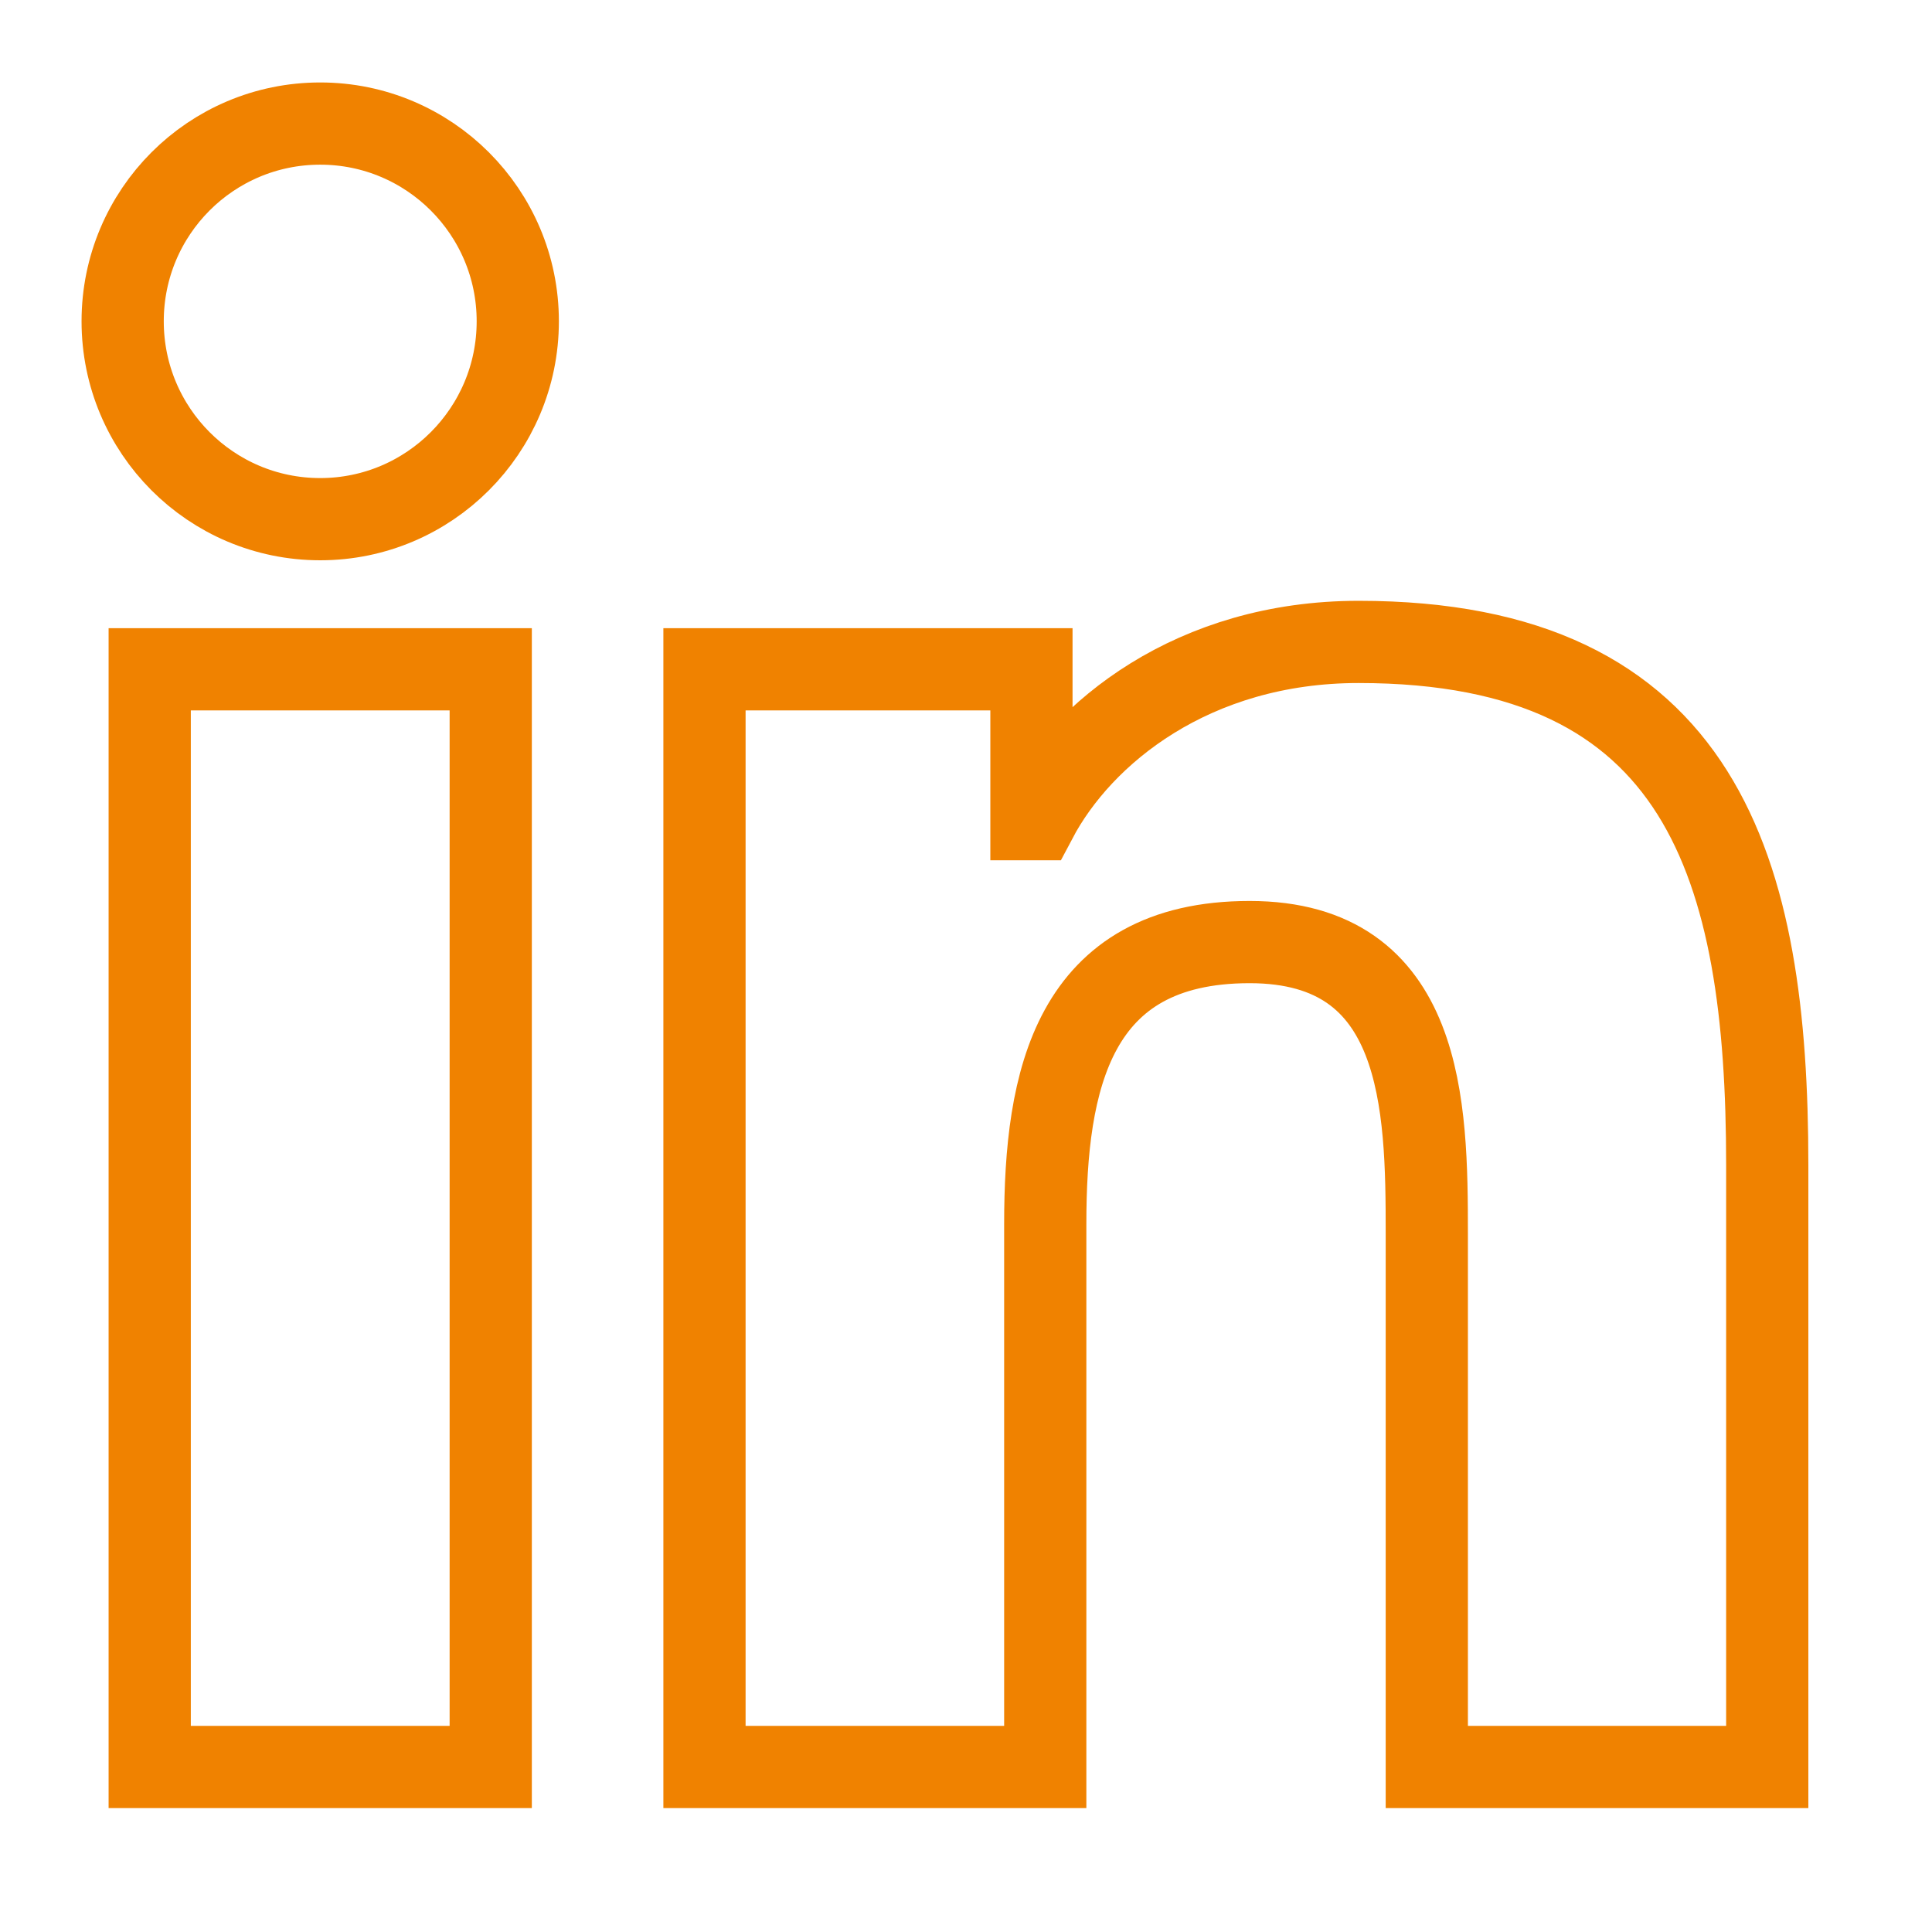
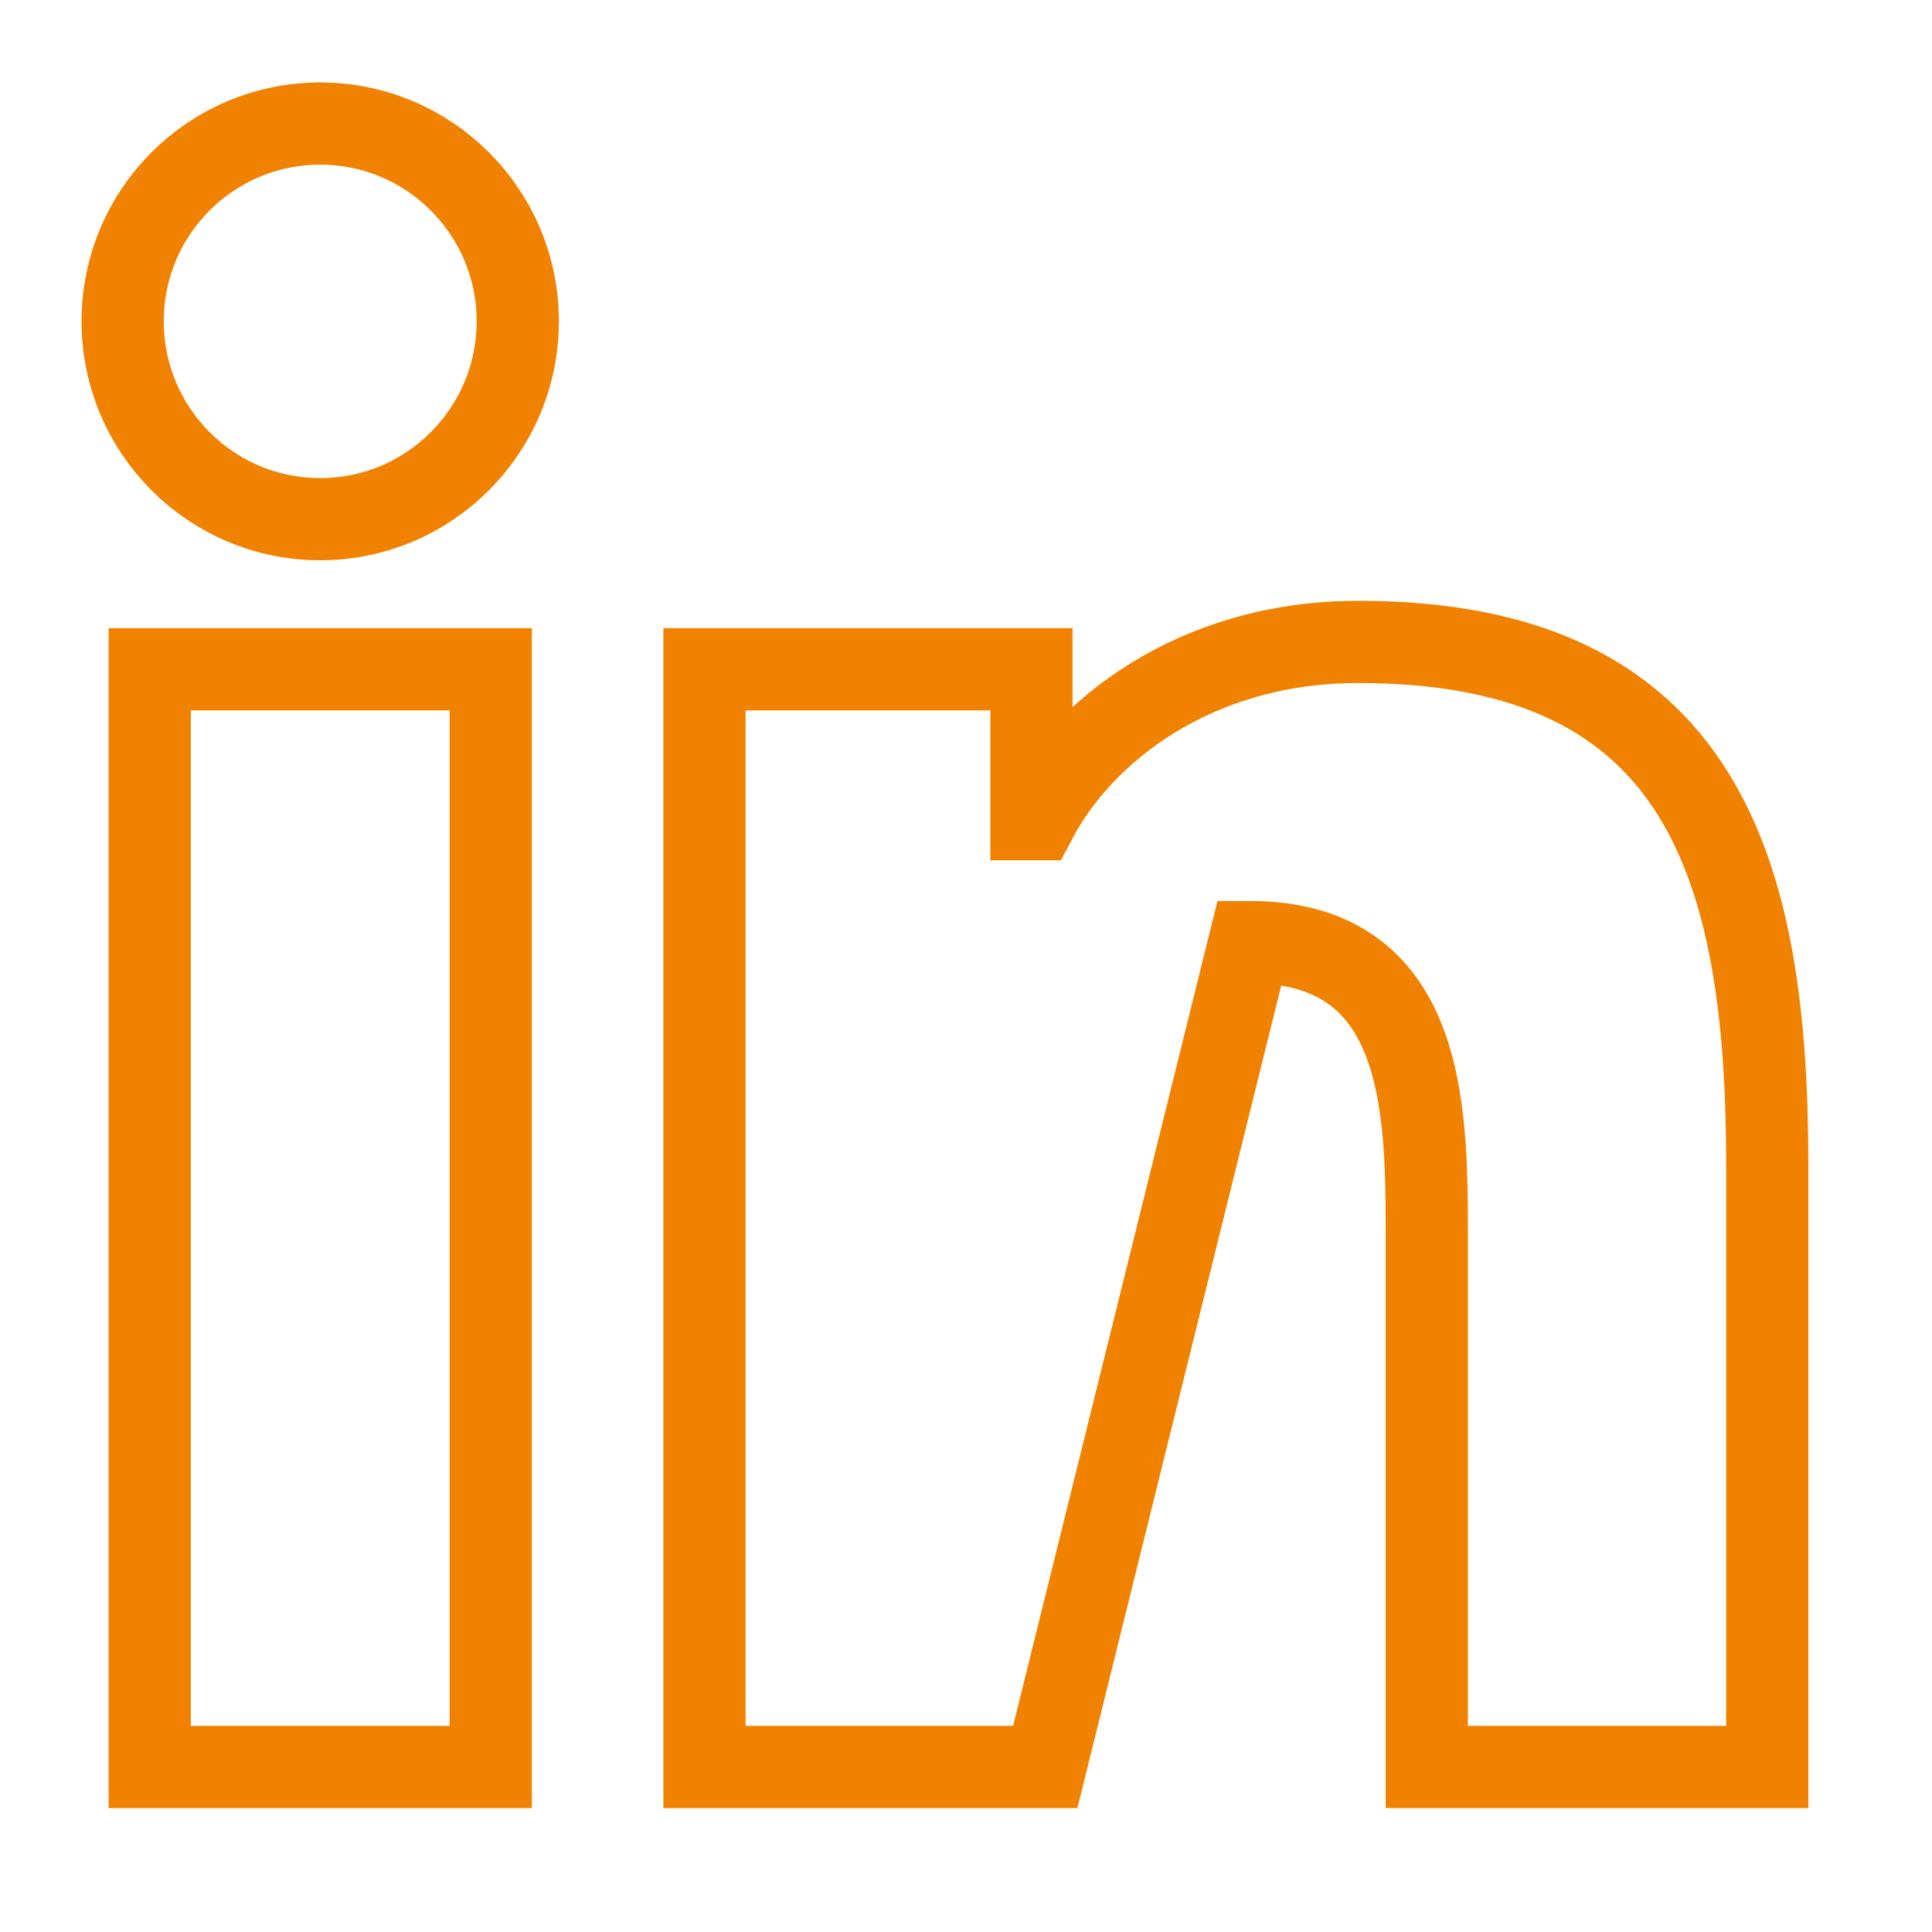
<svg xmlns="http://www.w3.org/2000/svg" width="23.5px" height="23.5px">
-   <path fill-rule="evenodd" stroke="rgb(240, 130, 0)" stroke-width="1px" stroke-linecap="butt" stroke-linejoin="miter" fill="none" d="M5.969,21.493 L1.821,21.493 L1.821,8.141 L5.969,8.141 L5.969,21.493 ZM3.895,6.315 C2.567,6.315 1.492,5.237 1.492,3.908 C1.492,2.579 2.567,1.503 3.895,1.503 C5.221,1.503 6.298,2.579 6.298,3.908 C6.298,5.237 5.221,6.315 3.895,6.315 ZM21.496,21.493 L17.355,21.493 L17.355,15.001 C17.355,13.452 17.325,11.459 15.200,11.459 C13.043,11.459 12.714,13.146 12.714,14.888 L12.714,21.493 L8.569,21.493 L8.569,8.141 L12.546,8.141 L12.546,9.964 L12.603,9.964 C13.157,8.915 14.509,7.808 16.526,7.808 C20.721,7.808 21.496,10.574 21.496,14.170 L21.496,21.493 Z" />
+   <path fill-rule="evenodd" stroke="rgb(240, 130, 0)" stroke-width="1px" stroke-linecap="butt" stroke-linejoin="miter" fill="none" d="M5.969,21.493 L1.821,21.493 L1.821,8.141 L5.969,8.141 L5.969,21.493 ZM3.895,6.315 C2.567,6.315 1.492,5.237 1.492,3.908 C1.492,2.579 2.567,1.503 3.895,1.503 C5.221,1.503 6.298,2.579 6.298,3.908 C6.298,5.237 5.221,6.315 3.895,6.315 ZM21.496,21.493 L17.355,21.493 L17.355,15.001 C17.355,13.452 17.325,11.459 15.200,11.459 L12.714,21.493 L8.569,21.493 L8.569,8.141 L12.546,8.141 L12.546,9.964 L12.603,9.964 C13.157,8.915 14.509,7.808 16.526,7.808 C20.721,7.808 21.496,10.574 21.496,14.170 L21.496,21.493 Z" />
</svg>